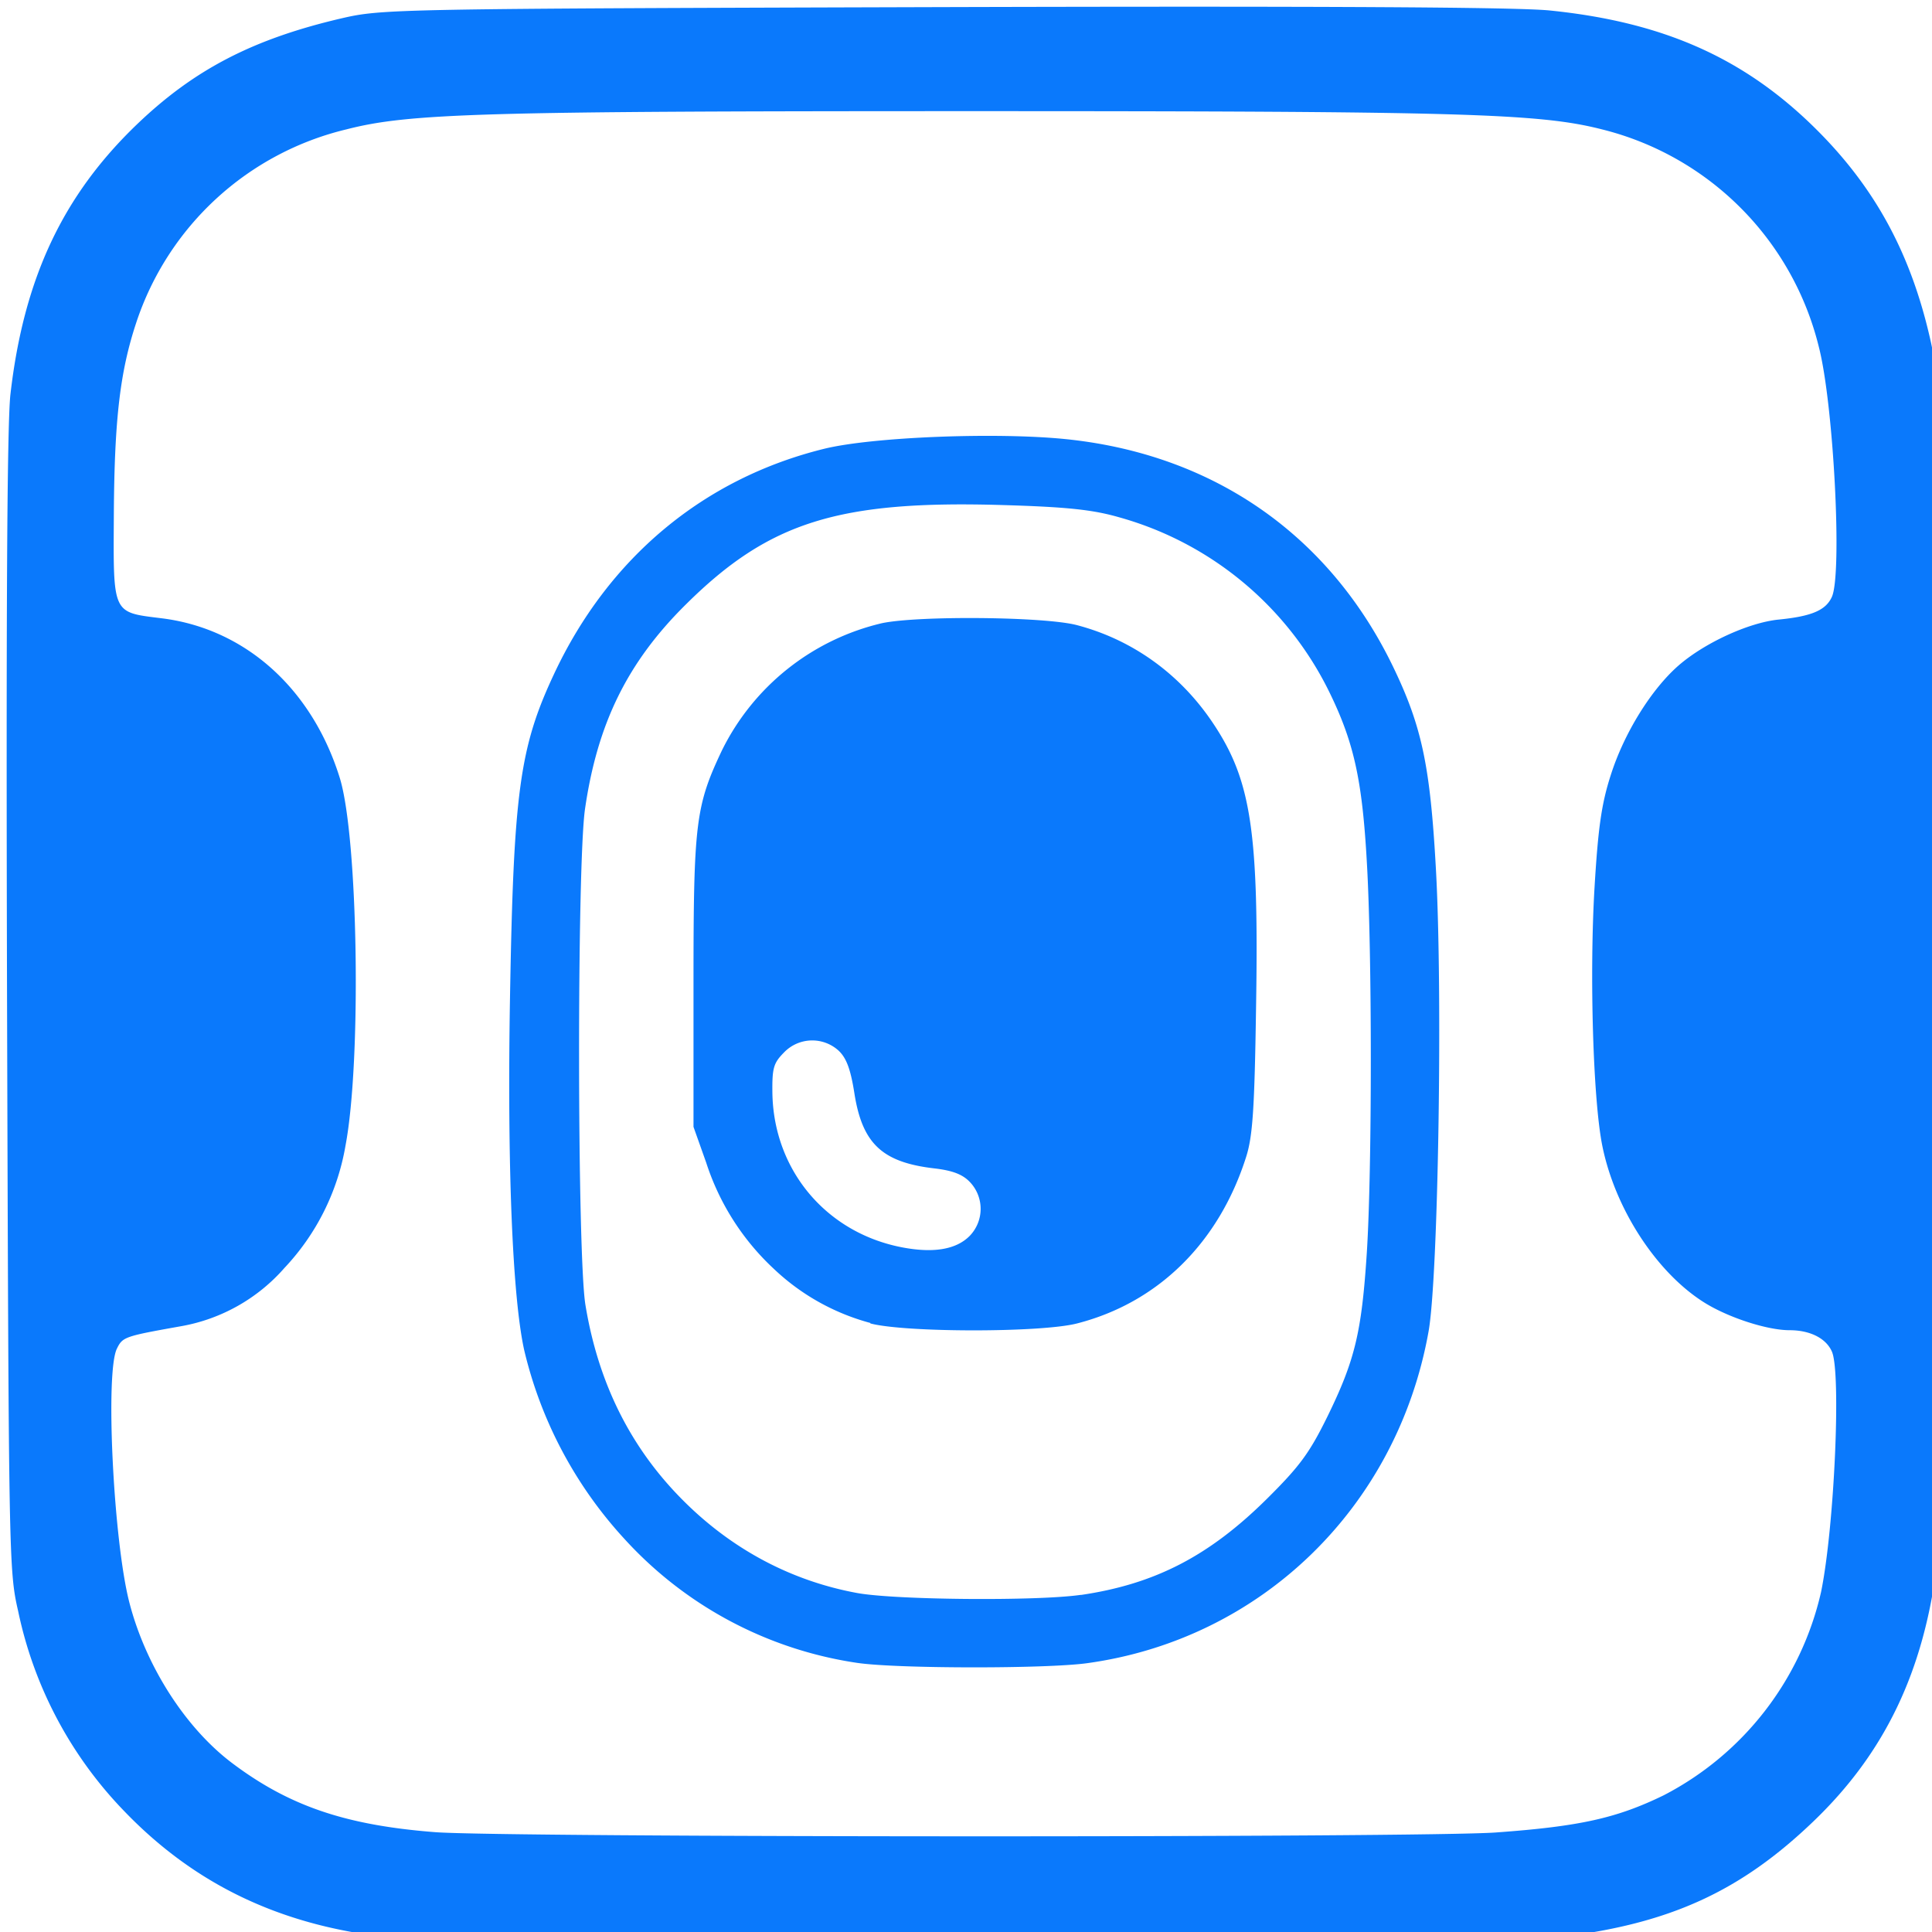
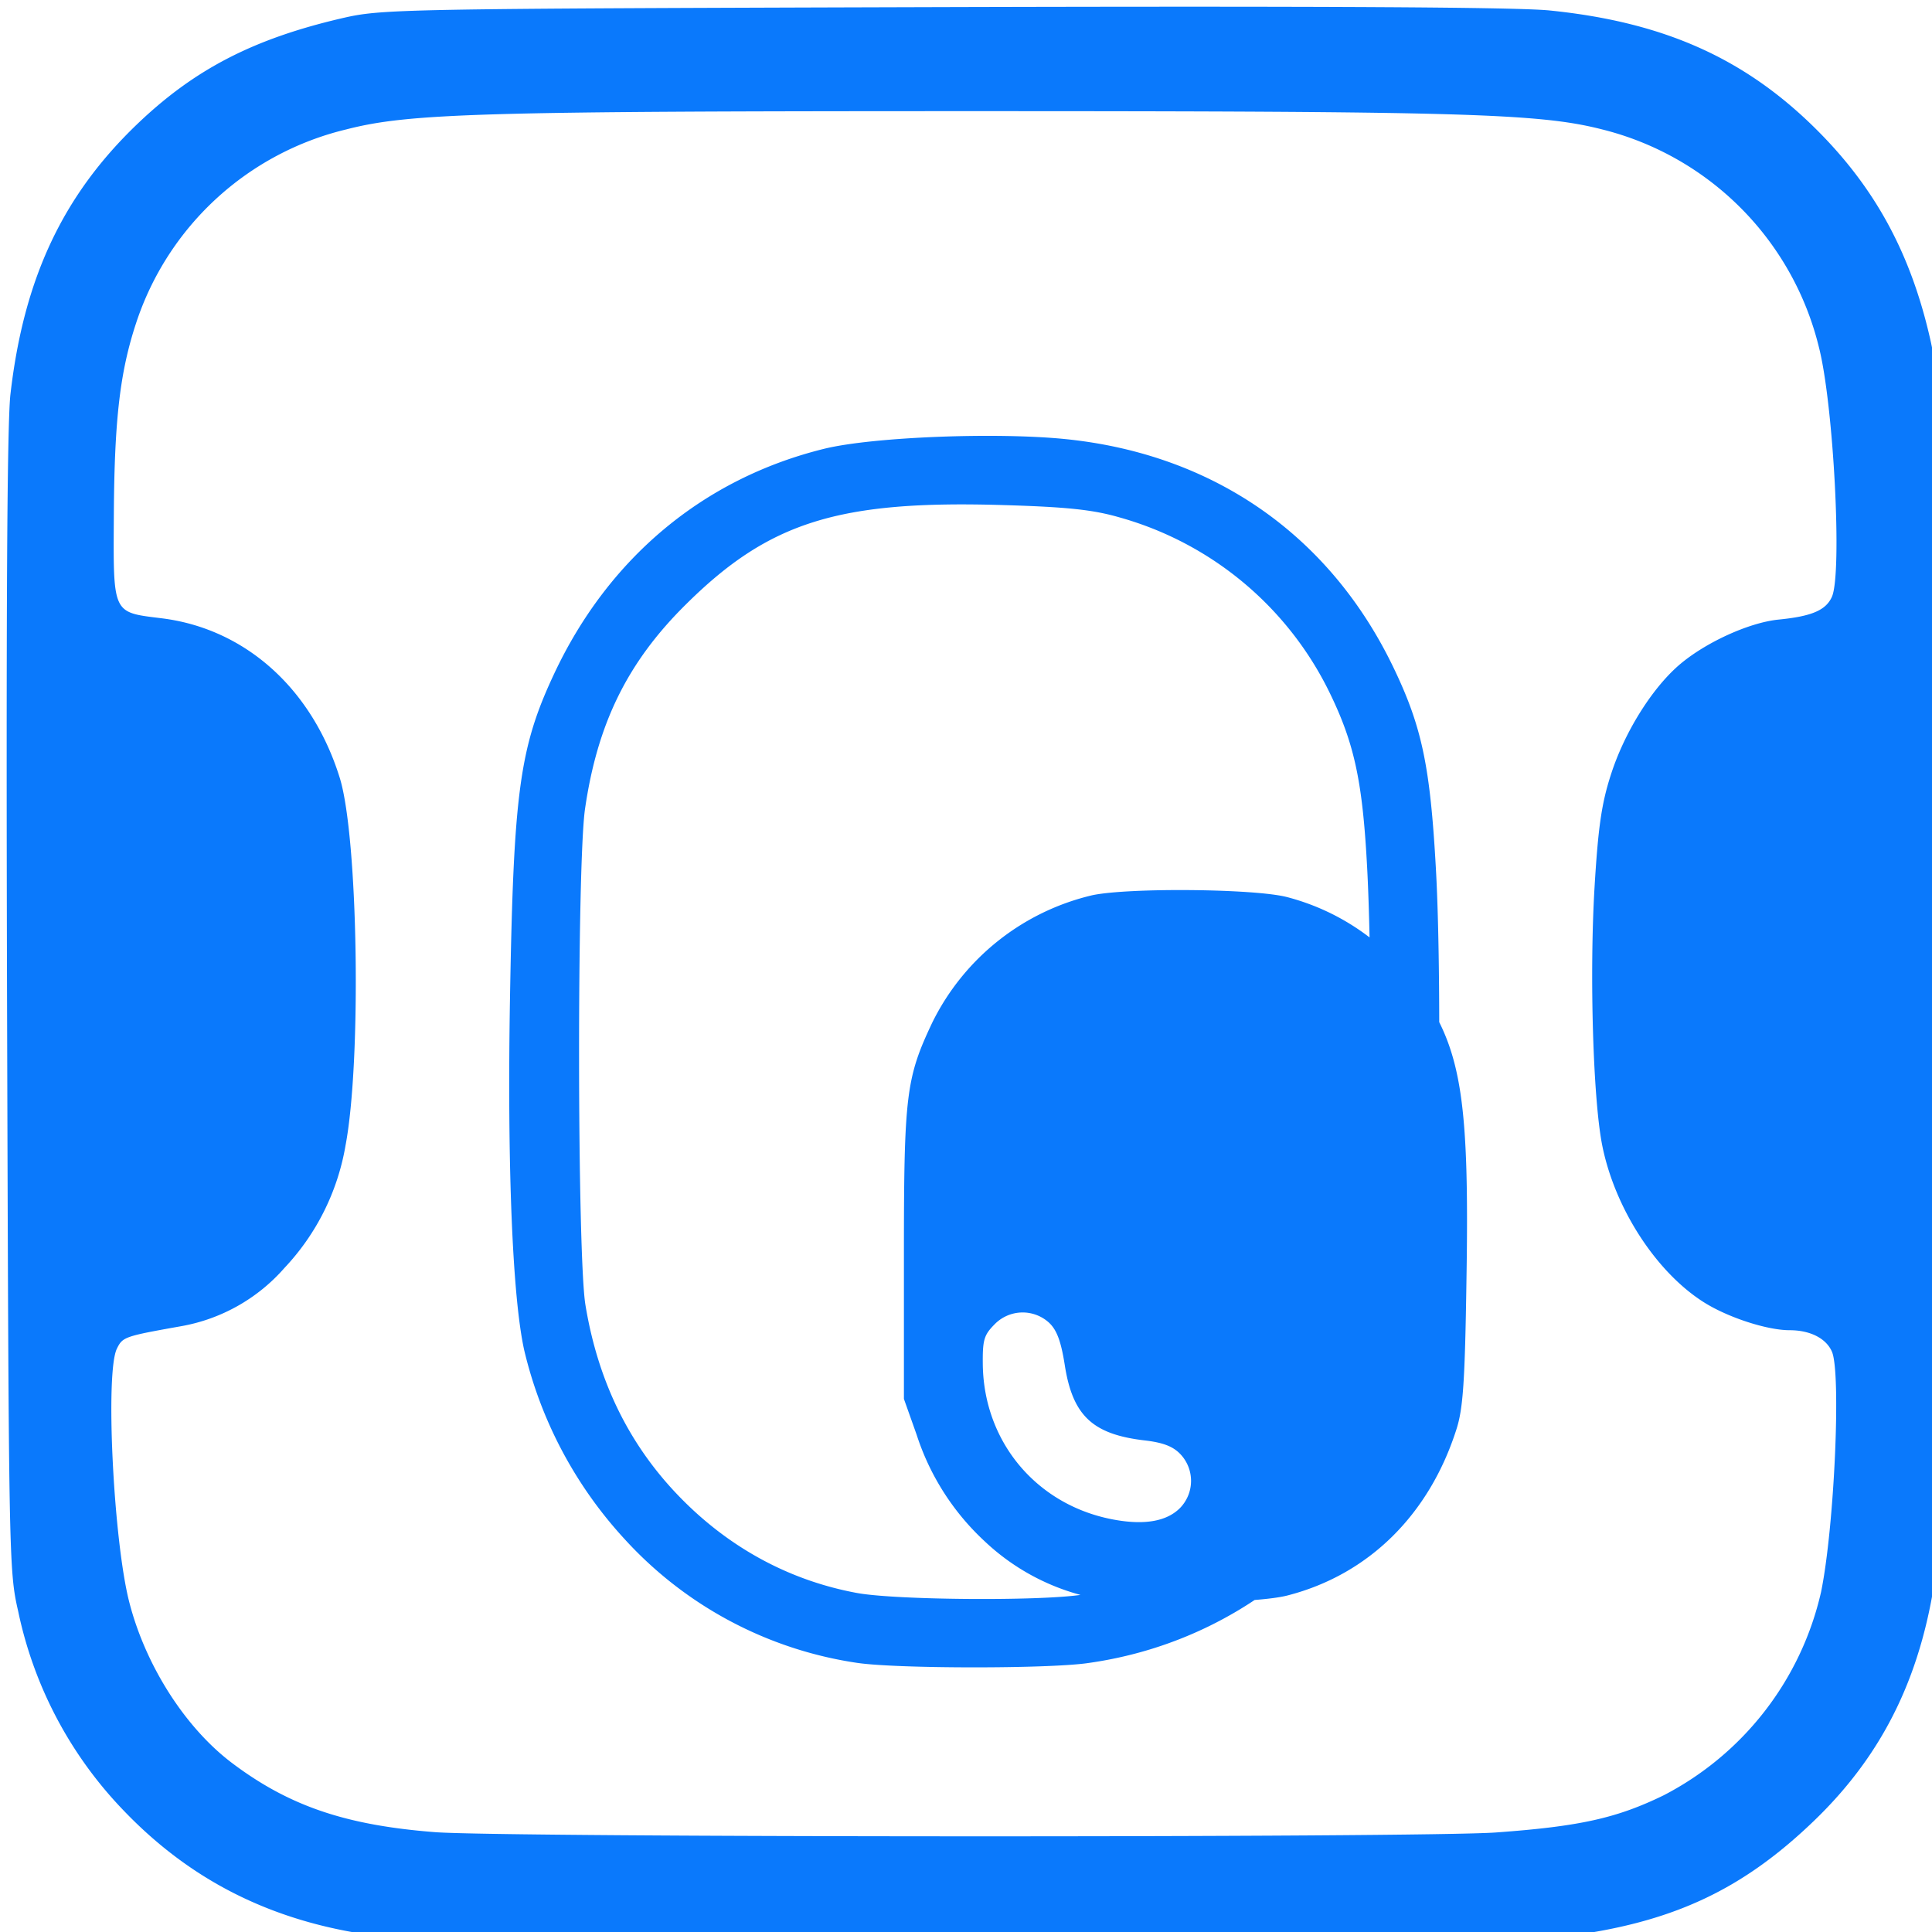
<svg xmlns="http://www.w3.org/2000/svg" xml:space="preserve" viewBox="1 1 25 25.002" version="1.1" id="svg2" width="25" height="25.002">
  <defs id="defs2" />
  <g id="g4" transform="matrix(0.424,0,0,0.424,-50.453,-50.452)">
    <g id="g3" transform="matrix(0.984,0,0,0.984,-144.122,-144.122)">
-       <path fill="#0a79fc" d="m 281.733,329.861 c -3.3,-0.38 -5.926,-1.65 -8.089,-3.9 a 12.617,12.617 0 0 1 -3.291,-6.205 c -0.289,-1.251 -0.293,-1.632 -0.344,-18.836 -0.032,-11.994 0,-17.988 0.105,-18.905 0.412,-3.588 1.622,-6.169 3.941,-8.387 1.774,-1.696 3.598,-2.635 6.329,-3.272 1.251,-0.289 1.595,-0.298 18.62,-0.348 11.796,-0.032 17.828,0 18.854,0.105 3.653,0.371 6.219,1.558 8.497,3.923 1.673,1.742 2.704,3.689 3.286,6.205 0.289,1.251 0.298,1.632 0.344,18.978 0.037,12.869 0.005,18.07 -0.115,19.047 -0.412,3.359 -1.618,5.884 -3.836,8.011 -2.259,2.168 -4.445,3.171 -7.837,3.584 -1.544,0.192 -34.83,0.188 -36.466,0 z m 34.464,-3.24 c 2.599,-0.188 3.74,-0.445 5.188,-1.15 a 9.464,9.464 0 0 0 4.885,-6.306 c 0.412,-1.998 0.628,-6.819 0.335,-7.461 -0.183,-0.412 -0.678,-0.66 -1.311,-0.66 -0.701,0 -1.925,-0.399 -2.672,-0.875 -1.476,-0.94 -2.75,-2.91 -3.139,-4.858 -0.284,-1.43 -0.399,-5.293 -0.238,-8.006 0.11,-1.833 0.215,-2.585 0.5,-3.469 0.412,-1.302 1.256,-2.667 2.108,-3.41 0.802,-0.697 2.163,-1.324 3.089,-1.421 1.036,-0.101 1.476,-0.289 1.664,-0.706 0.325,-0.72 0.055,-5.958 -0.403,-7.745 a 9.212,9.212 0 0 0 -6.732,-6.755 c -1.939,-0.495 -4.349,-0.564 -19.546,-0.564 -15.192,0 -17.438,0.064 -19.386,0.564 a 9.097,9.097 0 0 0 -6.526,6.004 c -0.5,1.512 -0.674,2.993 -0.692,5.921 -0.018,3.139 -0.06,3.048 1.485,3.24 2.585,0.321 4.661,2.177 5.522,4.95 0.568,1.829 0.678,8.758 0.179,11.398 a 7.319,7.319 0 0 1 -1.893,3.799 5.536,5.536 0 0 1 -3.19,1.806 c -1.774,0.316 -1.829,0.335 -2.007,0.697 -0.367,0.72 -0.11,5.93 0.38,7.855 0.504,1.971 1.732,3.896 3.185,4.995 1.774,1.338 3.529,1.934 6.311,2.149 2.2,0.165 30.582,0.174 32.896,0.009 z m -19.807,-5.257 a 12.163,12.163 0 0 1 -7.236,-3.85 13.089,13.089 0 0 1 -3.107,-5.857 c -0.367,-1.664 -0.527,-5.765 -0.44,-10.88 0.11,-6.416 0.293,-7.791 1.361,-10.073 1.687,-3.611 4.643,-6.077 8.387,-6.998 1.494,-0.367 5.344,-0.518 7.498,-0.298 4.597,0.472 8.203,2.997 10.17,7.113 0.871,1.819 1.127,3.048 1.302,6.219 0.215,3.845 0.073,12.69 -0.229,14.349 -0.976,5.454 -5.202,9.546 -10.6,10.284 -1.288,0.174 -5.866,0.17 -7.104,-0.009 z m 6.92,-2.108 c 2.291,-0.335 3.973,-1.201 5.765,-2.974 1.017,-1.008 1.324,-1.421 1.879,-2.548 0.862,-1.76 1.068,-2.626 1.228,-5.096 0.165,-2.594 0.165,-9.317 0,-12.122 -0.142,-2.53 -0.399,-3.694 -1.15,-5.238 a 10.353,10.353 0 0 0 -6.526,-5.445 c -0.811,-0.234 -1.595,-0.321 -3.584,-0.38 -5.115,-0.156 -7.273,0.518 -9.853,3.075 -1.815,1.792 -2.75,3.694 -3.135,6.352 -0.252,1.764 -0.243,13.84 0.014,15.385 0.403,2.447 1.421,4.464 3.061,6.091 1.512,1.503 3.346,2.47 5.376,2.841 1.201,0.215 5.573,0.252 6.929,0.055 z m -6.526,-8.437 a 6.961,6.961 0 0 1 -2.983,-1.668 7.75,7.75 0 0 1 -2.108,-3.304 l -0.394,-1.109 v -4.45 c 0,-4.972 0.064,-5.5 0.88,-7.223 a 7.424,7.424 0 0 1 4.968,-3.95 c 1.146,-0.238 5.041,-0.202 6.04,0.06 1.732,0.454 3.222,1.526 4.244,3.071 1.169,1.76 1.407,3.359 1.315,8.822 -0.046,3.116 -0.105,3.969 -0.307,4.601 -0.843,2.658 -2.727,4.519 -5.243,5.165 -1.118,0.289 -5.339,0.284 -6.412,0 z m 3.071,-2.69 a 1.205,1.205 0 0 0 0.028,-1.668 c -0.229,-0.247 -0.536,-0.367 -1.109,-0.435 -1.627,-0.188 -2.246,-0.77 -2.489,-2.356 -0.115,-0.72 -0.243,-1.068 -0.486,-1.297 a 1.214,1.214 0 0 0 -1.696,0.06 c -0.325,0.33 -0.367,0.481 -0.357,1.269 0.046,2.42 1.719,4.372 4.115,4.789 0.917,0.16 1.586,0.041 1.994,-0.362 z" id="path2" style="stroke-width:4.583" />
+       <path fill="#0a79fc" d="m 281.733,329.861 c -3.3,-0.38 -5.926,-1.65 -8.089,-3.9 a 12.617,12.617 0 0 1 -3.291,-6.205 c -0.289,-1.251 -0.293,-1.632 -0.344,-18.836 -0.032,-11.994 0,-17.988 0.105,-18.905 0.412,-3.588 1.622,-6.169 3.941,-8.387 1.774,-1.696 3.598,-2.635 6.329,-3.272 1.251,-0.289 1.595,-0.298 18.62,-0.348 11.796,-0.032 17.828,0 18.854,0.105 3.653,0.371 6.219,1.558 8.497,3.923 1.673,1.742 2.704,3.689 3.286,6.205 0.289,1.251 0.298,1.632 0.344,18.978 0.037,12.869 0.005,18.07 -0.115,19.047 -0.412,3.359 -1.618,5.884 -3.836,8.011 -2.259,2.168 -4.445,3.171 -7.837,3.584 -1.544,0.192 -34.83,0.188 -36.466,0 z m 34.464,-3.24 c 2.599,-0.188 3.74,-0.445 5.188,-1.15 a 9.464,9.464 0 0 0 4.885,-6.306 c 0.412,-1.998 0.628,-6.819 0.335,-7.461 -0.183,-0.412 -0.678,-0.66 -1.311,-0.66 -0.701,0 -1.925,-0.399 -2.672,-0.875 -1.476,-0.94 -2.75,-2.91 -3.139,-4.858 -0.284,-1.43 -0.399,-5.293 -0.238,-8.006 0.11,-1.833 0.215,-2.585 0.5,-3.469 0.412,-1.302 1.256,-2.667 2.108,-3.41 0.802,-0.697 2.163,-1.324 3.089,-1.421 1.036,-0.101 1.476,-0.289 1.664,-0.706 0.325,-0.72 0.055,-5.958 -0.403,-7.745 a 9.212,9.212 0 0 0 -6.732,-6.755 c -1.939,-0.495 -4.349,-0.564 -19.546,-0.564 -15.192,0 -17.438,0.064 -19.386,0.564 a 9.097,9.097 0 0 0 -6.526,6.004 c -0.5,1.512 -0.674,2.993 -0.692,5.921 -0.018,3.139 -0.06,3.048 1.485,3.24 2.585,0.321 4.661,2.177 5.522,4.95 0.568,1.829 0.678,8.758 0.179,11.398 a 7.319,7.319 0 0 1 -1.893,3.799 5.536,5.536 0 0 1 -3.19,1.806 c -1.774,0.316 -1.829,0.335 -2.007,0.697 -0.367,0.72 -0.11,5.93 0.38,7.855 0.504,1.971 1.732,3.896 3.185,4.995 1.774,1.338 3.529,1.934 6.311,2.149 2.2,0.165 30.582,0.174 32.896,0.009 z m -19.807,-5.257 a 12.163,12.163 0 0 1 -7.236,-3.85 13.089,13.089 0 0 1 -3.107,-5.857 c -0.367,-1.664 -0.527,-5.765 -0.44,-10.88 0.11,-6.416 0.293,-7.791 1.361,-10.073 1.687,-3.611 4.643,-6.077 8.387,-6.998 1.494,-0.367 5.344,-0.518 7.498,-0.298 4.597,0.472 8.203,2.997 10.17,7.113 0.871,1.819 1.127,3.048 1.302,6.219 0.215,3.845 0.073,12.69 -0.229,14.349 -0.976,5.454 -5.202,9.546 -10.6,10.284 -1.288,0.174 -5.866,0.17 -7.104,-0.009 z m 6.92,-2.108 c 2.291,-0.335 3.973,-1.201 5.765,-2.974 1.017,-1.008 1.324,-1.421 1.879,-2.548 0.862,-1.76 1.068,-2.626 1.228,-5.096 0.165,-2.594 0.165,-9.317 0,-12.122 -0.142,-2.53 -0.399,-3.694 -1.15,-5.238 a 10.353,10.353 0 0 0 -6.526,-5.445 c -0.811,-0.234 -1.595,-0.321 -3.584,-0.38 -5.115,-0.156 -7.273,0.518 -9.853,3.075 -1.815,1.792 -2.75,3.694 -3.135,6.352 -0.252,1.764 -0.243,13.84 0.014,15.385 0.403,2.447 1.421,4.464 3.061,6.091 1.512,1.503 3.346,2.47 5.376,2.841 1.201,0.215 5.573,0.252 6.929,0.055 z a 6.961,6.961 0 0 1 -2.983,-1.668 7.75,7.75 0 0 1 -2.108,-3.304 l -0.394,-1.109 v -4.45 c 0,-4.972 0.064,-5.5 0.88,-7.223 a 7.424,7.424 0 0 1 4.968,-3.95 c 1.146,-0.238 5.041,-0.202 6.04,0.06 1.732,0.454 3.222,1.526 4.244,3.071 1.169,1.76 1.407,3.359 1.315,8.822 -0.046,3.116 -0.105,3.969 -0.307,4.601 -0.843,2.658 -2.727,4.519 -5.243,5.165 -1.118,0.289 -5.339,0.284 -6.412,0 z m 3.071,-2.69 a 1.205,1.205 0 0 0 0.028,-1.668 c -0.229,-0.247 -0.536,-0.367 -1.109,-0.435 -1.627,-0.188 -2.246,-0.77 -2.489,-2.356 -0.115,-0.72 -0.243,-1.068 -0.486,-1.297 a 1.214,1.214 0 0 0 -1.696,0.06 c -0.325,0.33 -0.367,0.481 -0.357,1.269 0.046,2.42 1.719,4.372 4.115,4.789 0.917,0.16 1.586,0.041 1.994,-0.362 z" id="path2" style="stroke-width:4.583" />
    </g>
  </g>
</svg>